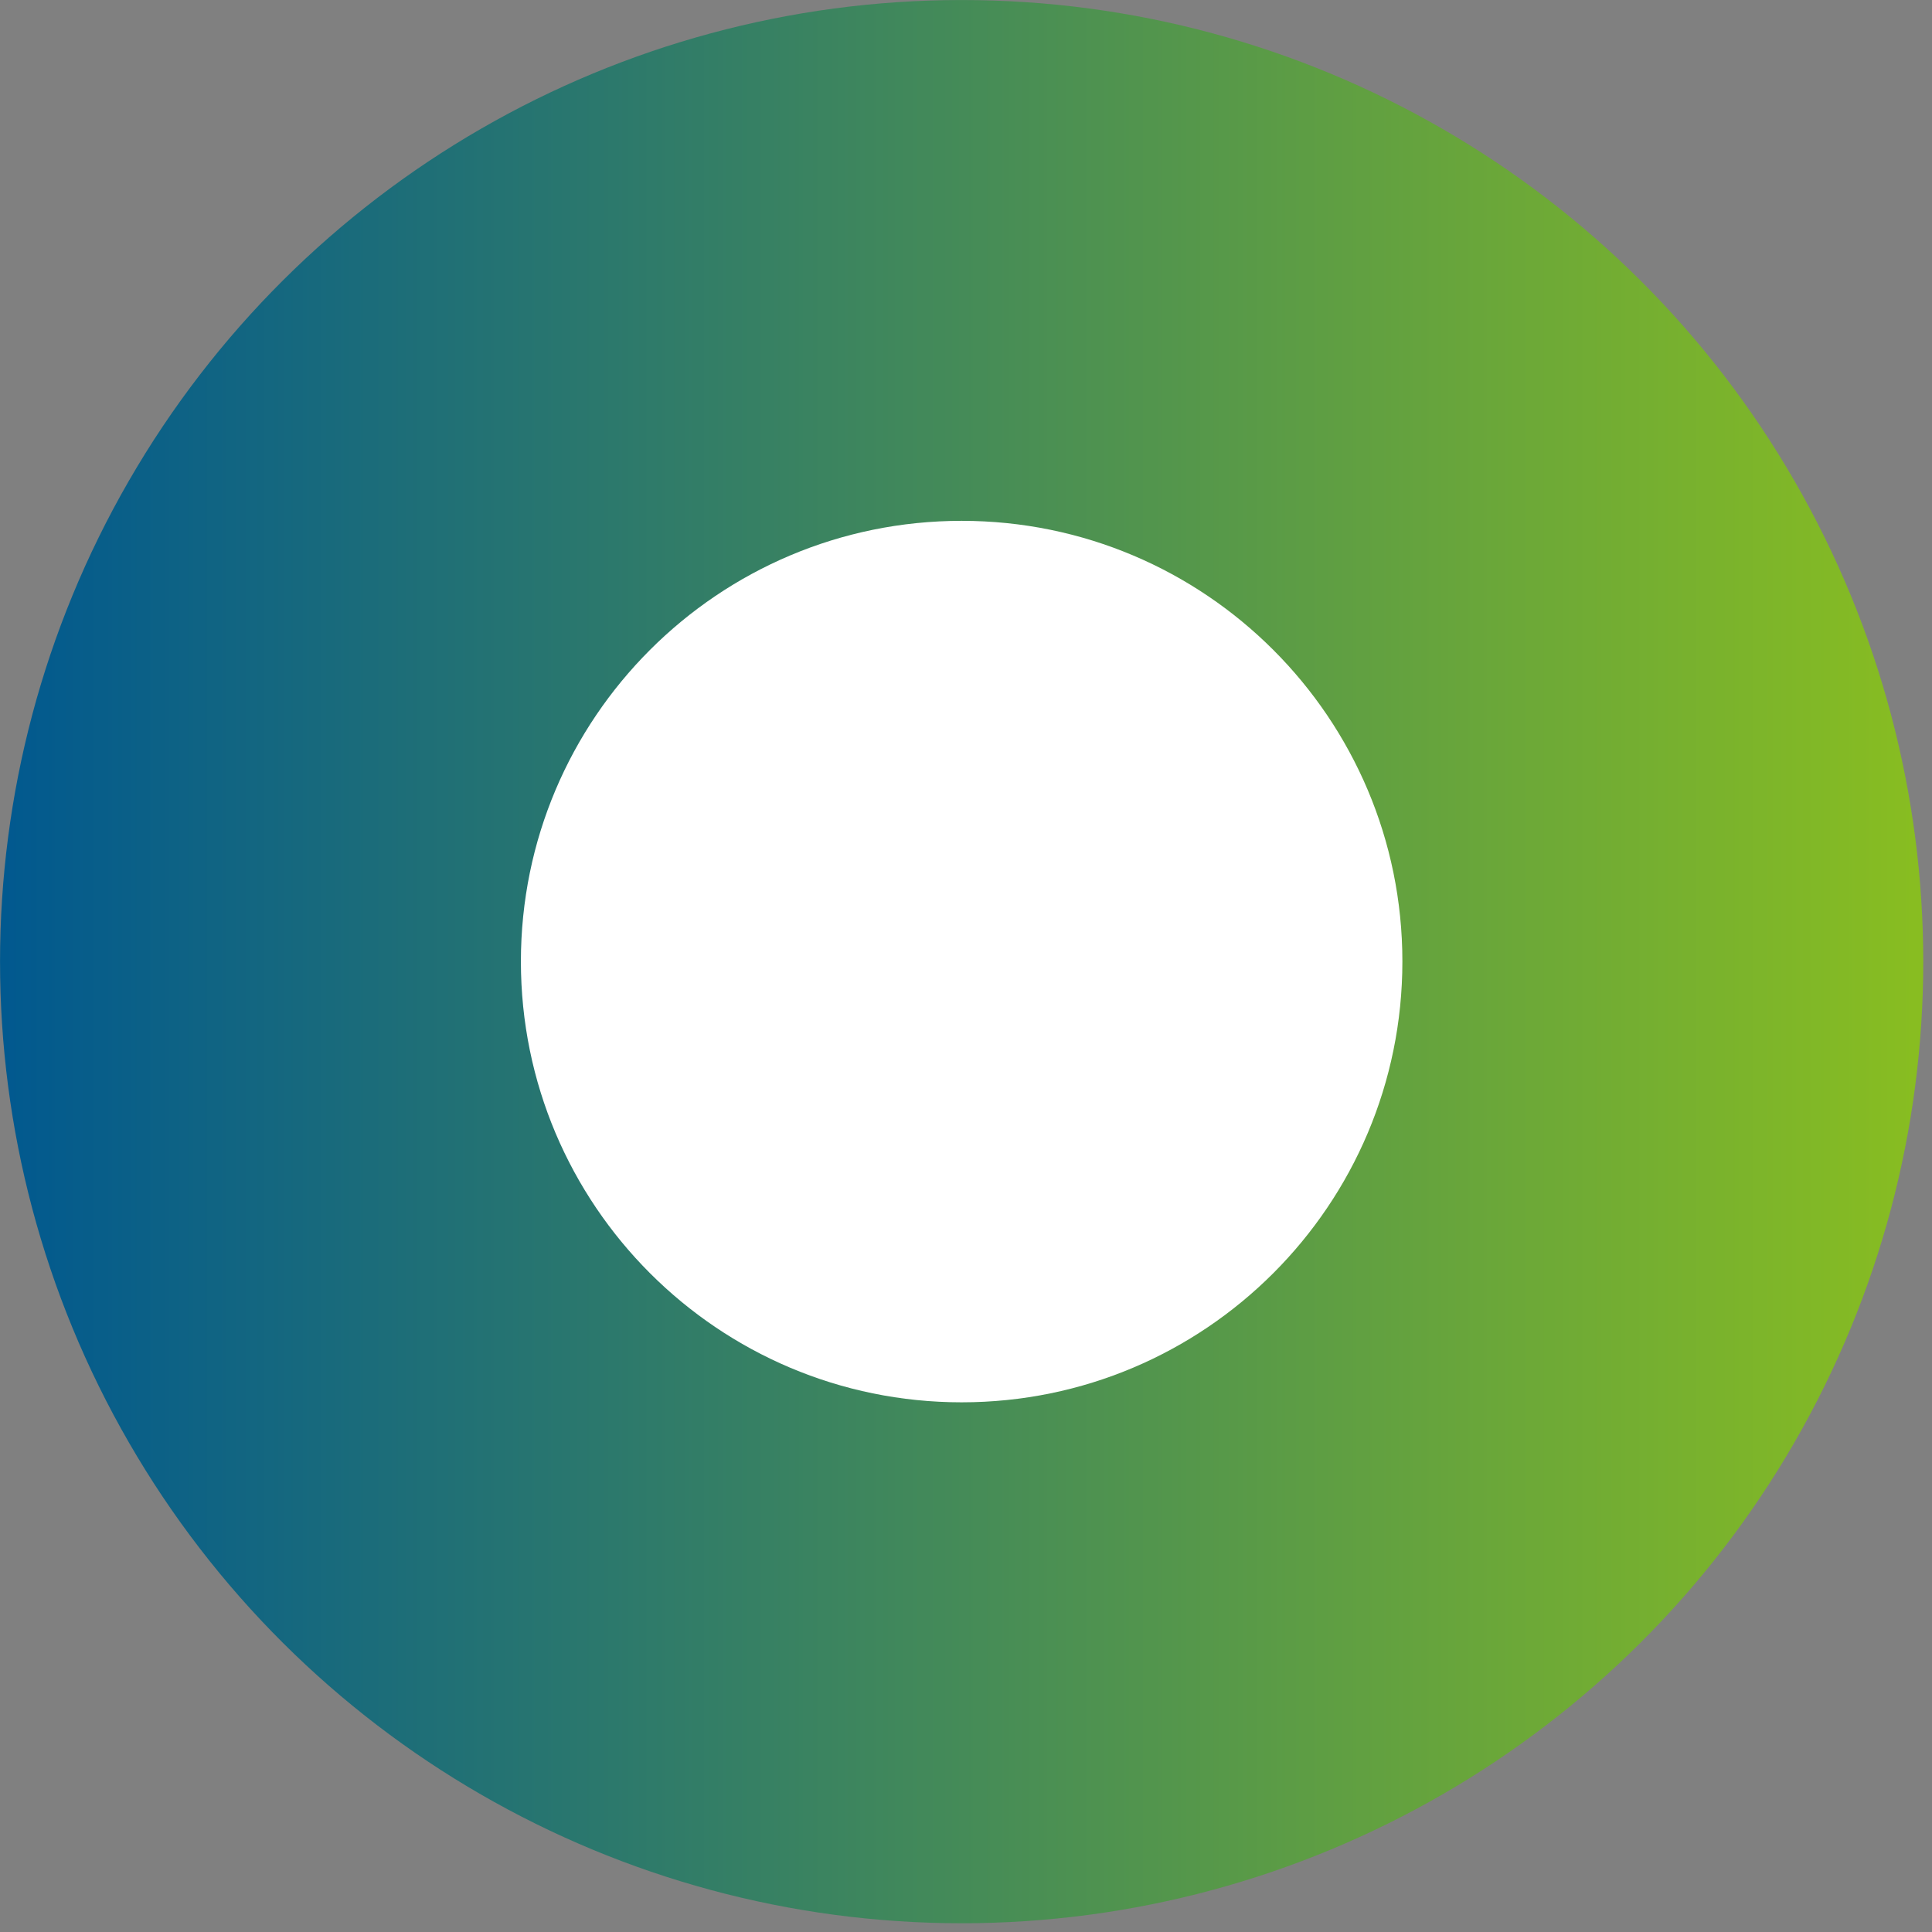
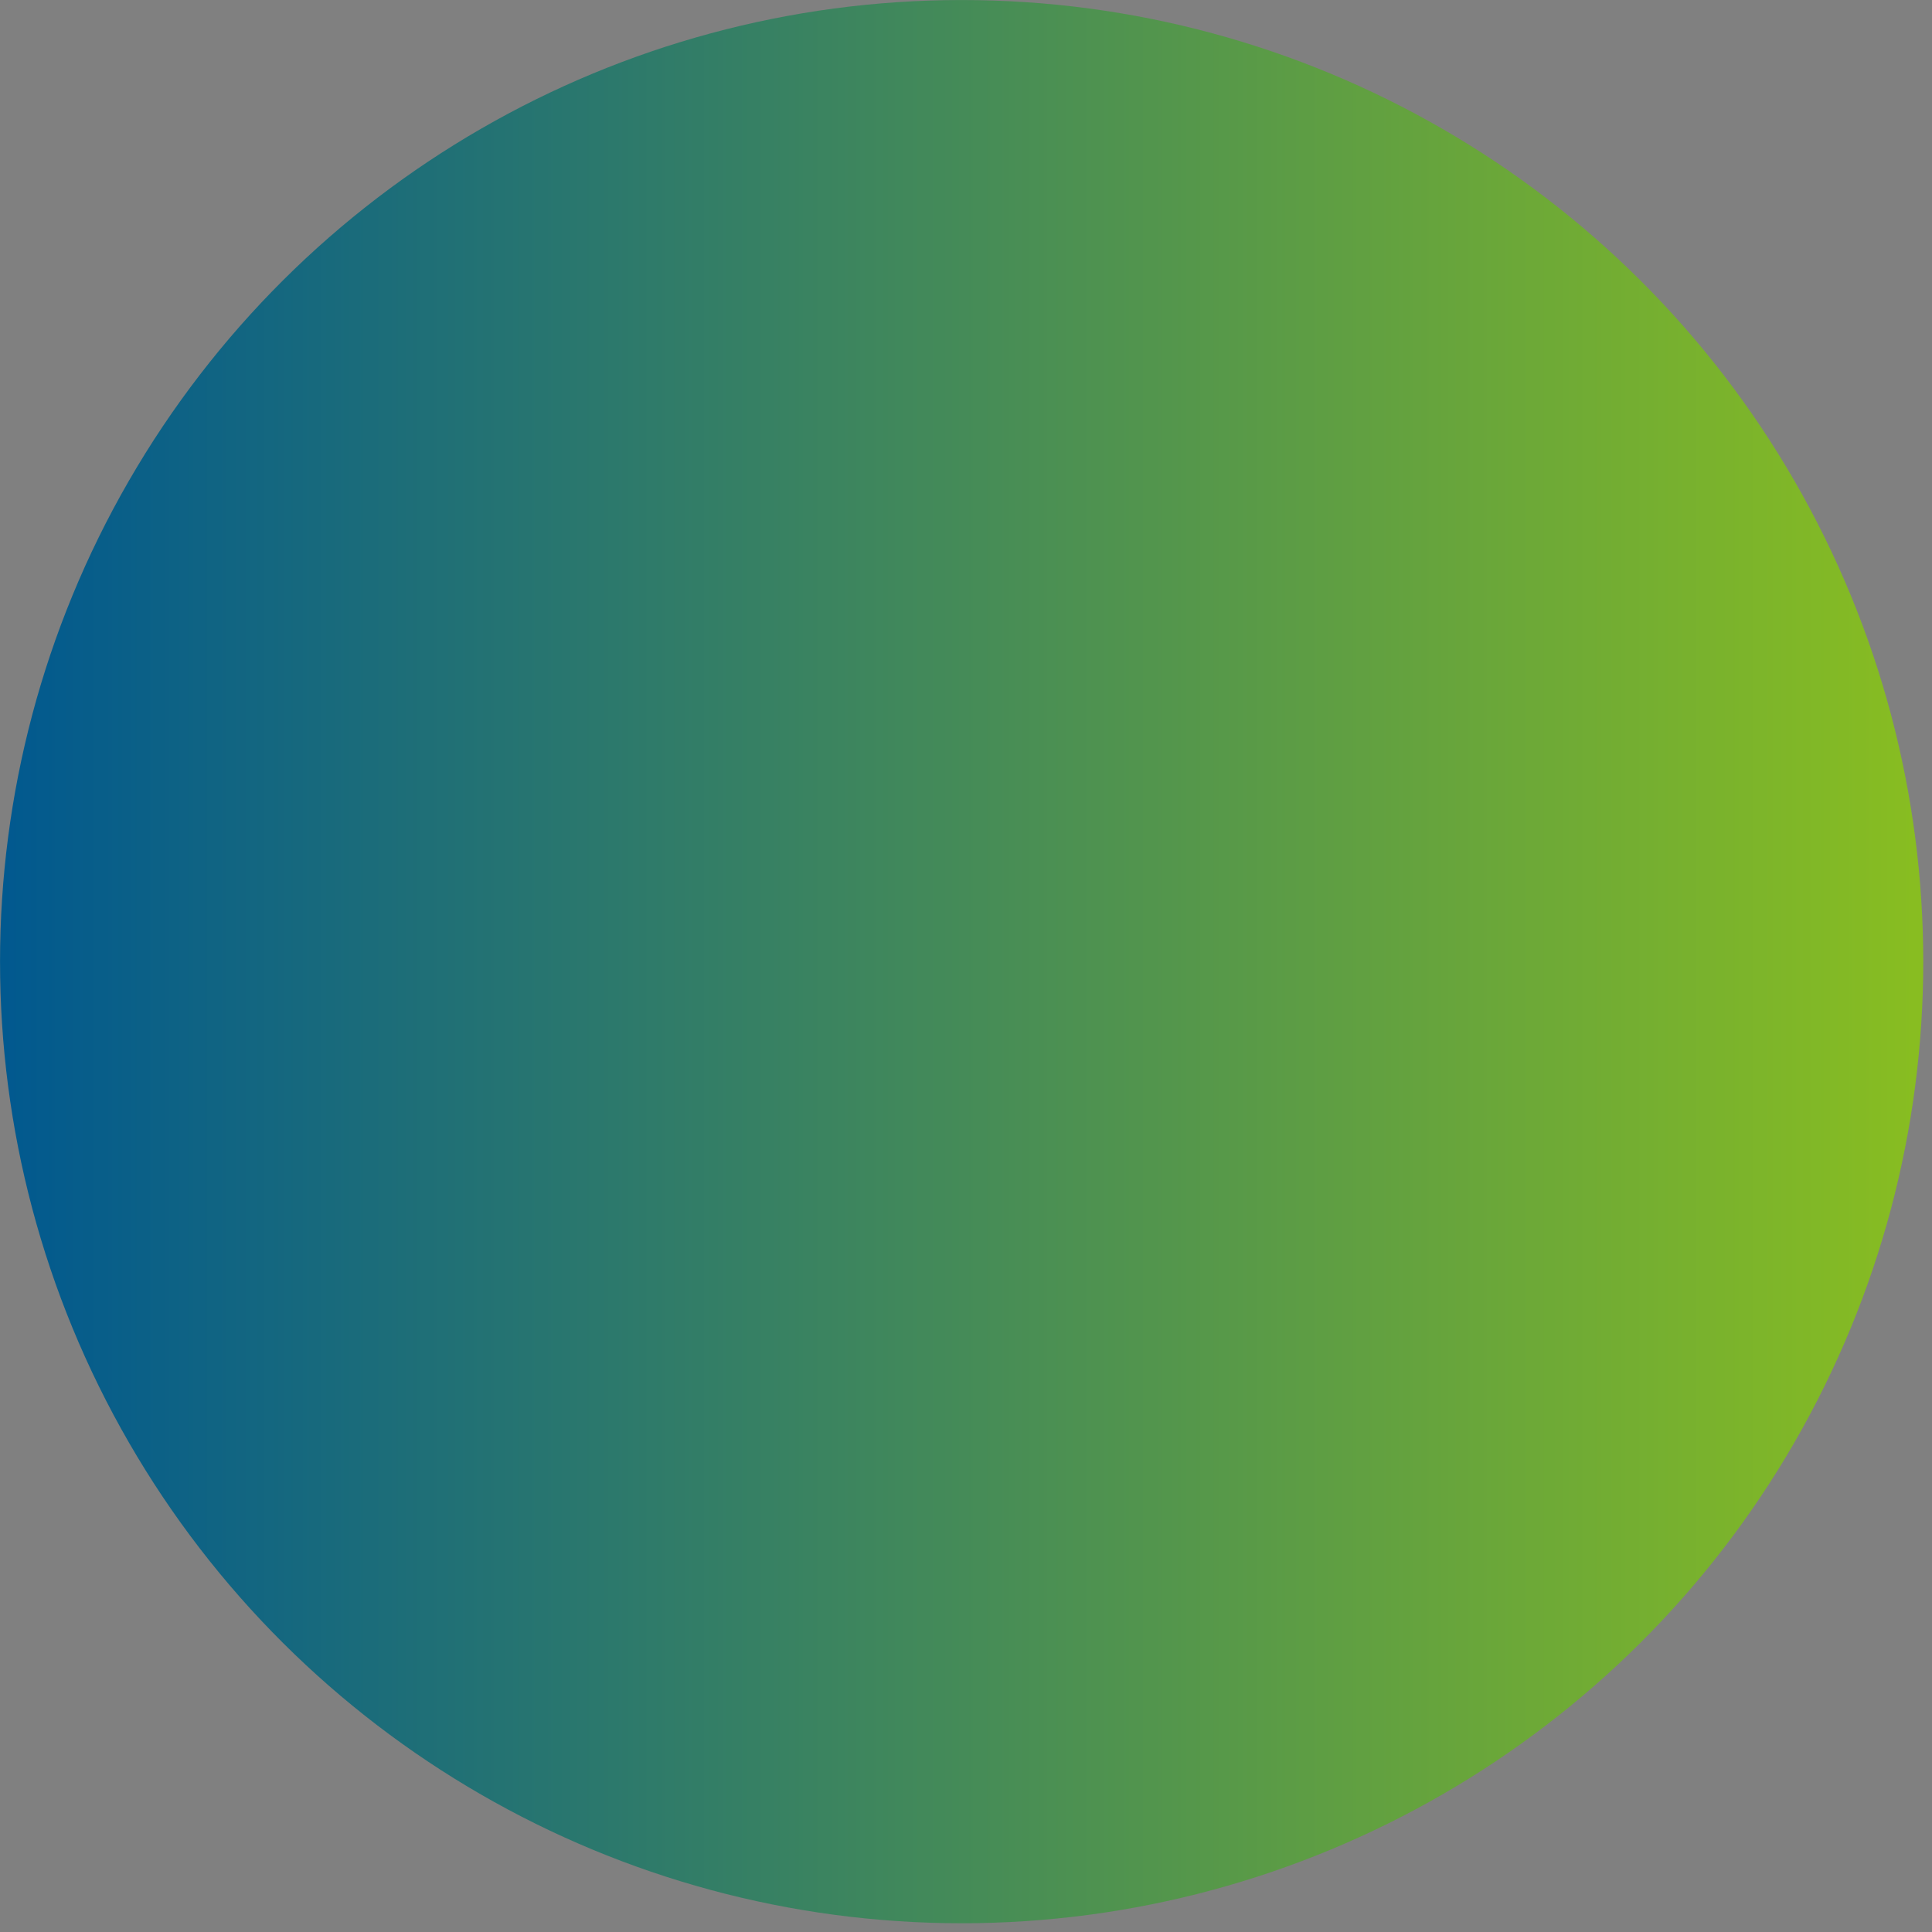
<svg xmlns="http://www.w3.org/2000/svg" width="100%" height="100%" viewBox="0 0 218 218" xml:space="preserve" style="fill-rule:evenodd;clip-rule:evenodd;stroke-linejoin:round;stroke-miterlimit:2;">
  <rect x="0" y="0" width="218" height="218" fill="#808080" stroke="none" />
  <g transform="matrix(0,217.01,217.01,0,217.014,0.003)">
    <circle cx="0.5" cy="-0.5" r="0.5" style="fill:url(#_Linear1);" />
  </g>
  <g transform="matrix(5.556,0,0,5.556,108.508,58.769)">
-     <path d="M0,17.902C4.943,17.902 8.951,13.894 8.951,8.949C8.951,4.007 4.943,0 0,0C-4.943,0 -8.951,4.007 -8.951,8.949C-8.951,13.894 -4.943,17.902 0,17.902" style="fill:white;fill-rule:nonzero;" />
-   </g>
+     </g>
  <defs>
    <linearGradient id="_Linear1" x1="0" y1="0" x2="1" y2="0" gradientUnits="userSpaceOnUse" gradientTransform="matrix(0,1,1,0,1,-1)">
      <stop offset="0" style="stop-color:rgb(0,88,144);stop-opacity:1" />
      <stop offset="0.99" style="stop-color:rgb(136,189,33);stop-opacity:1" />
      <stop offset="1" style="stop-color:rgb(136,189,33);stop-opacity:1" />
    </linearGradient>
  </defs>
</svg>